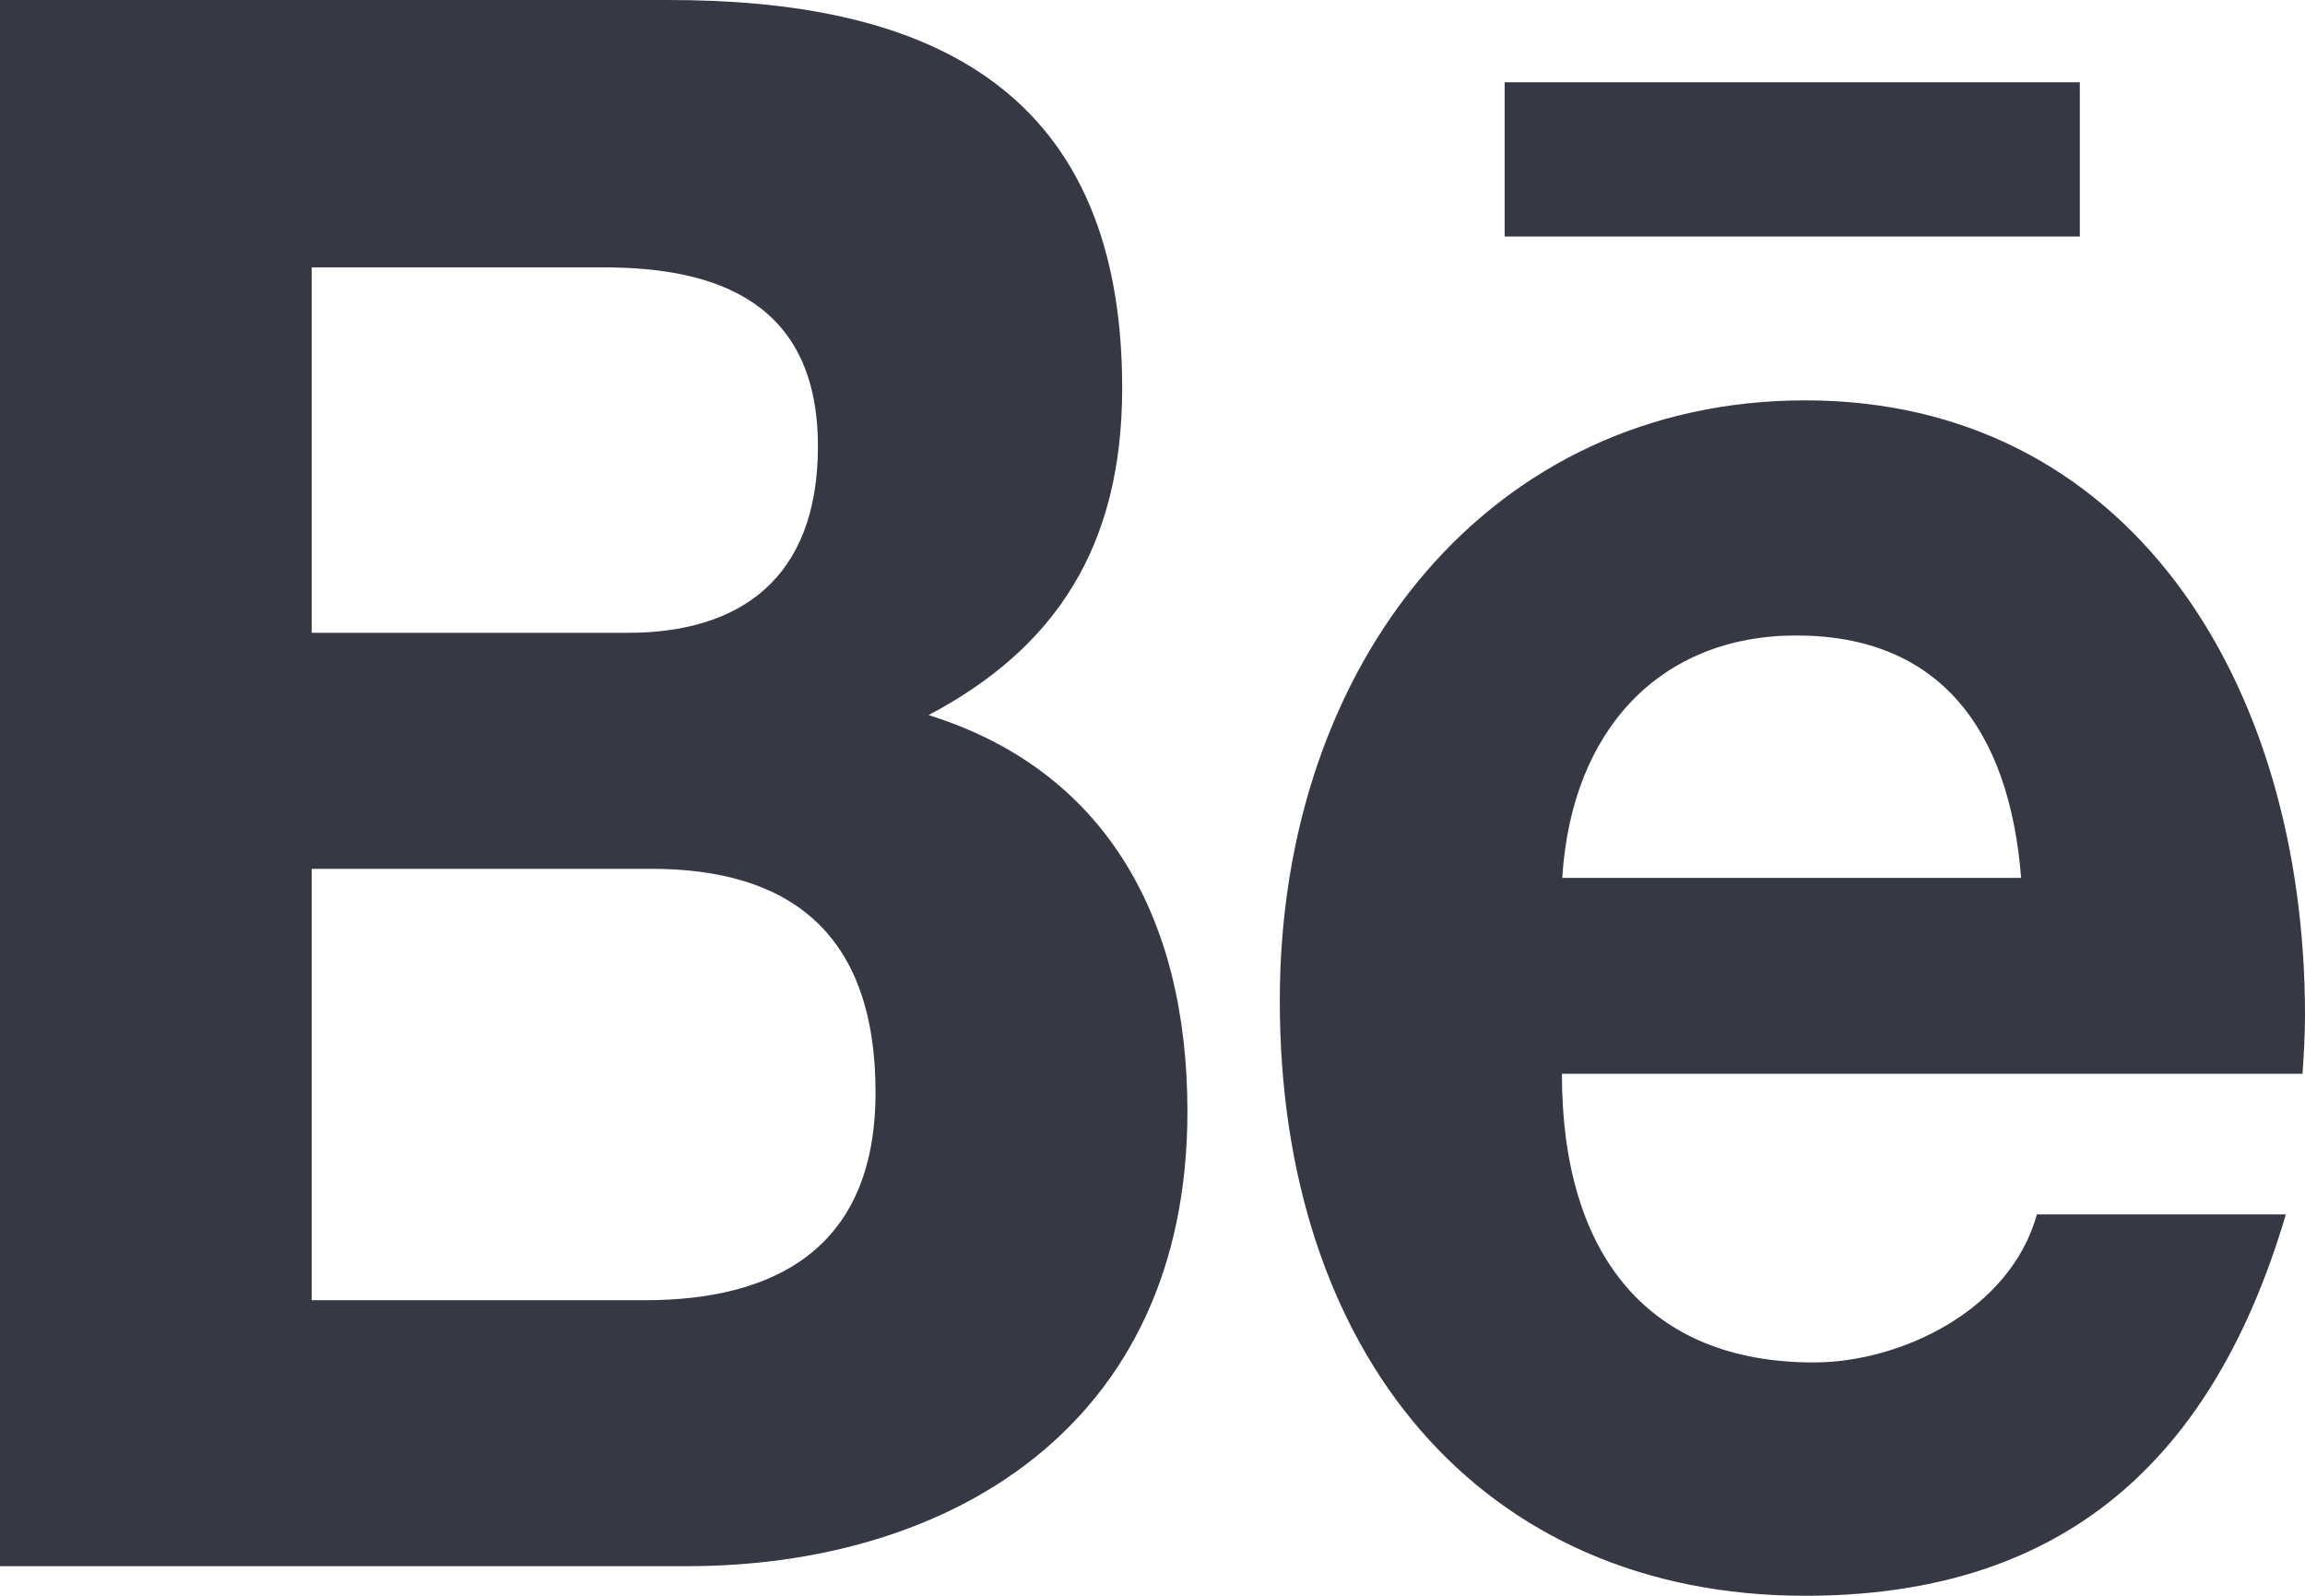
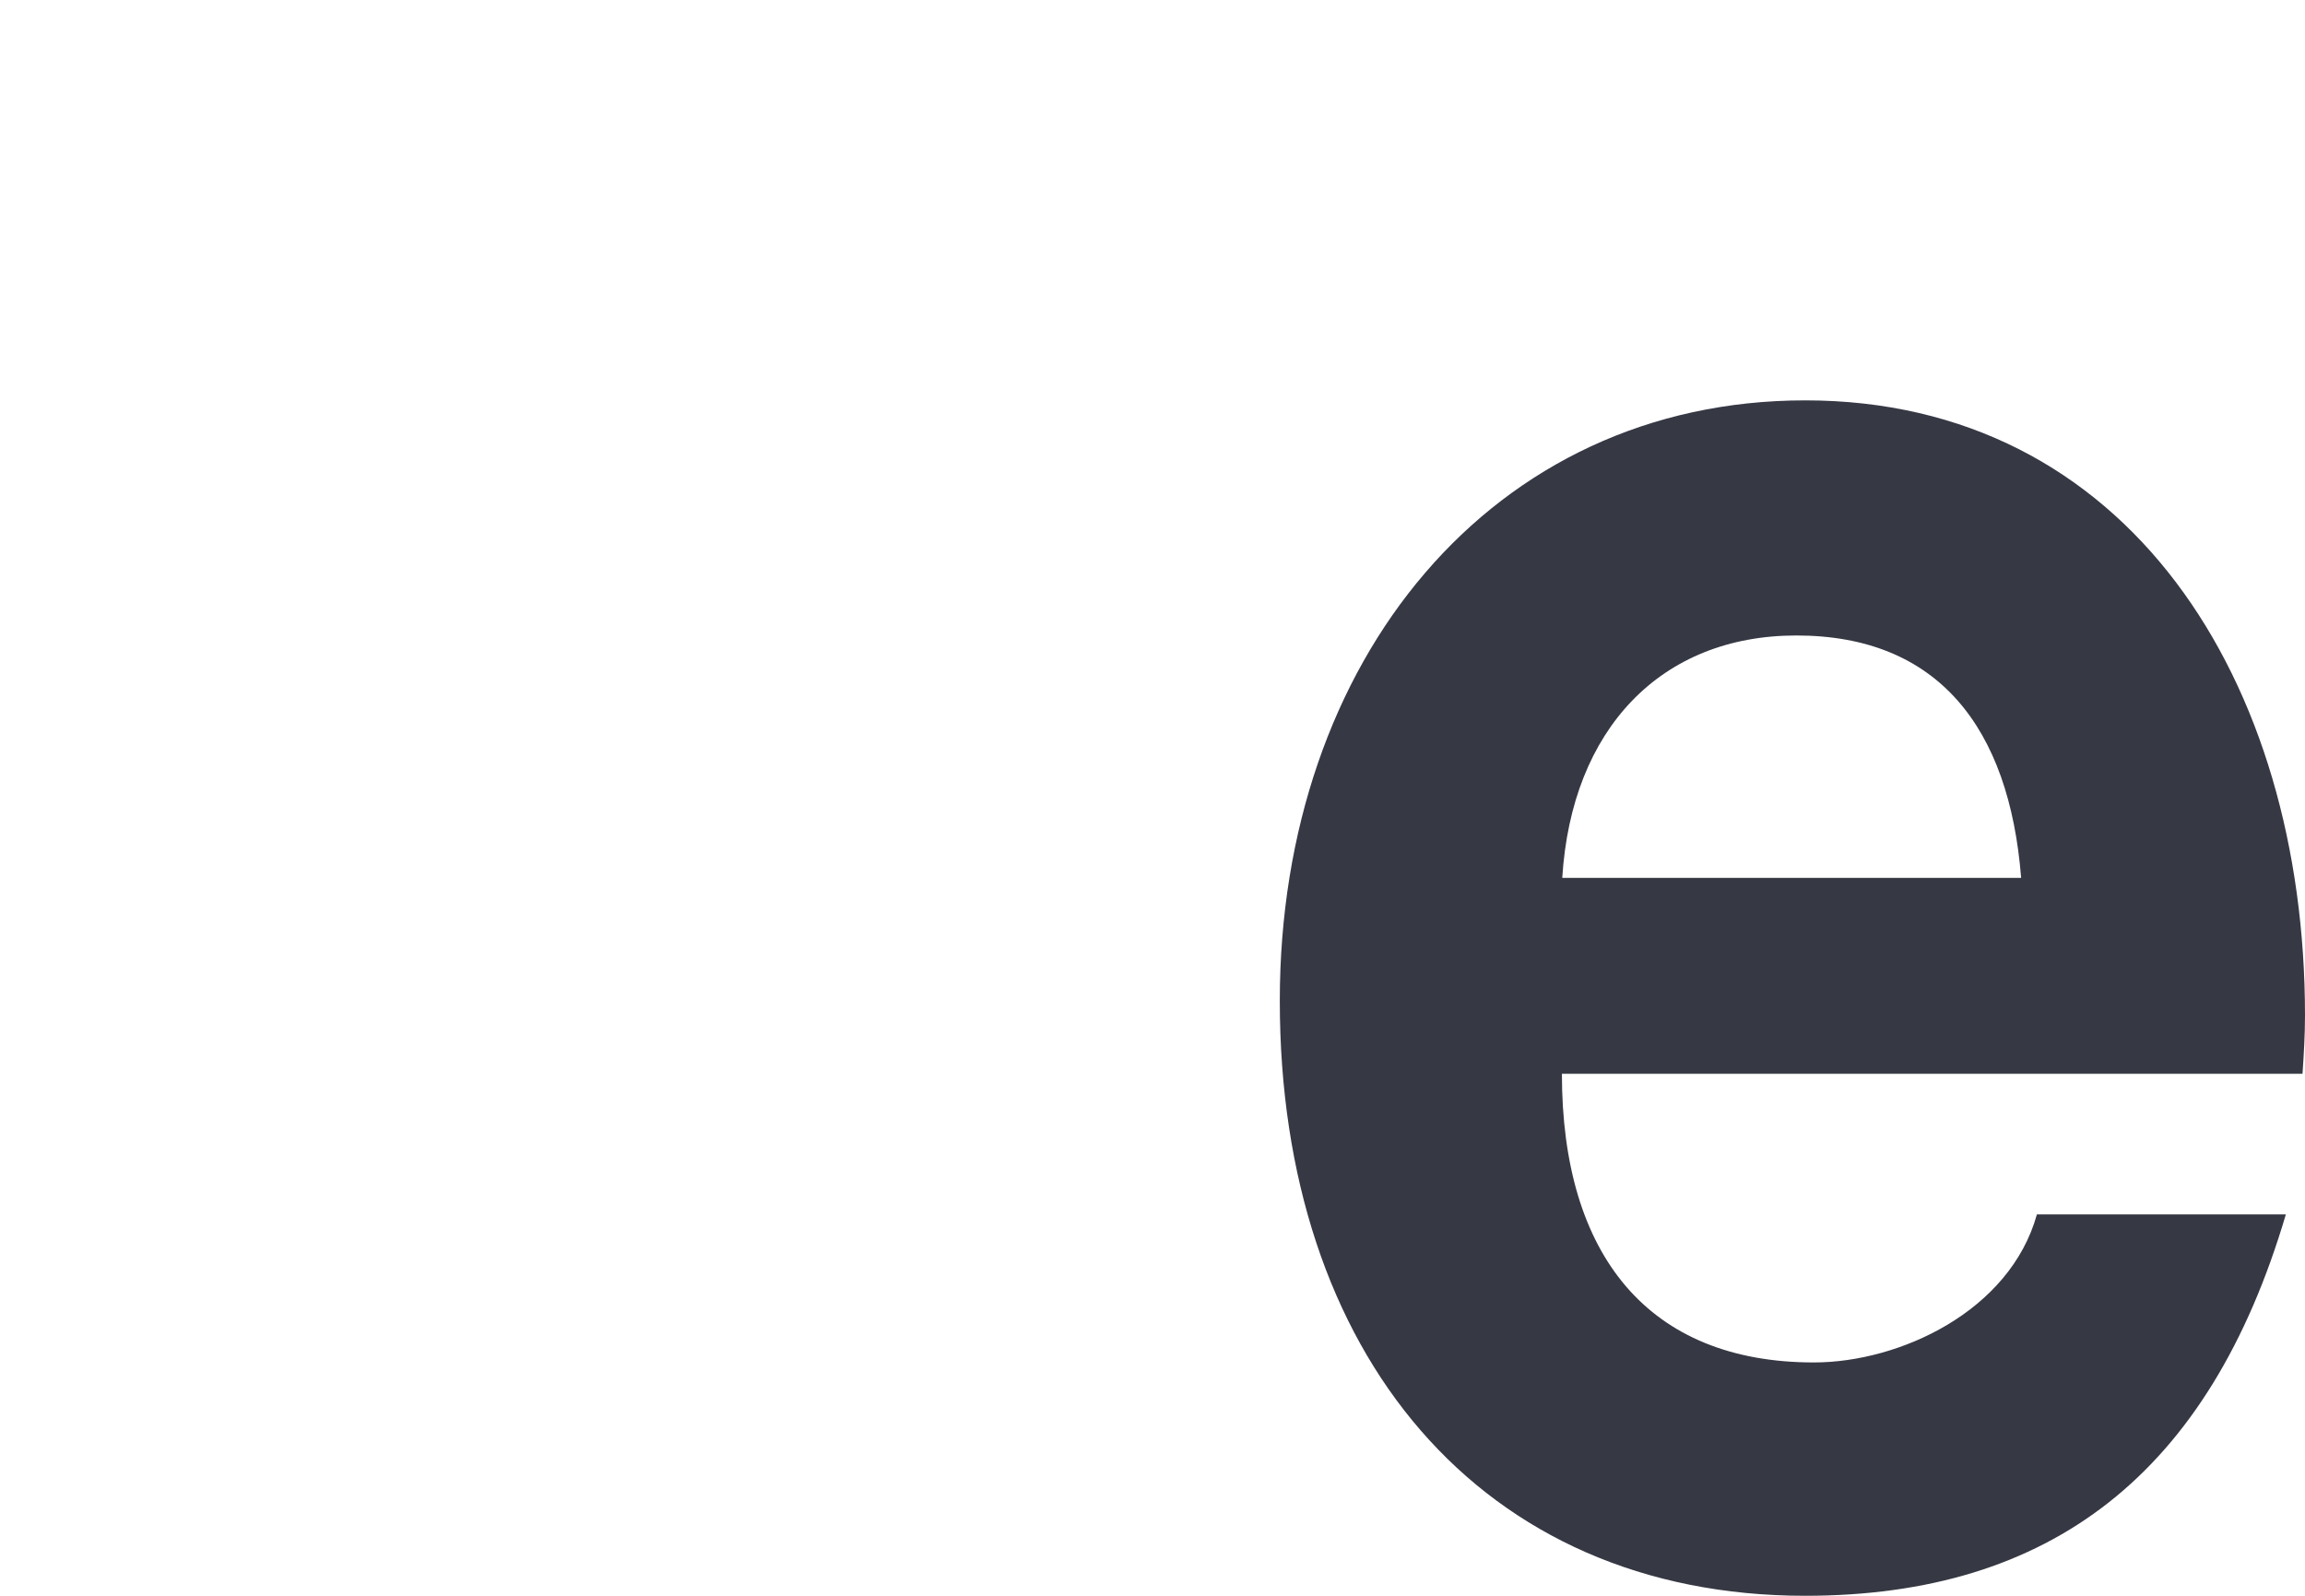
<svg xmlns="http://www.w3.org/2000/svg" width="13" height="9" viewBox="0 0 13 9" fill="none">
-   <path d="M6.697 6.268C6.697 5.159 6.221 4.34 5.237 4.033C5.955 3.654 6.329 3.08 6.329 2.188C6.329 0.429 5.141 0 3.772 0H0V8.833H3.877C5.331 8.833 6.697 8.063 6.697 6.268ZM1.758 1.508H3.408C4.042 1.508 4.613 1.705 4.613 2.517C4.613 3.267 4.169 3.569 3.541 3.569H1.758V1.508ZM1.758 7.333V4.9H3.674C4.448 4.9 4.938 5.257 4.938 6.161C4.938 7.054 4.353 7.333 3.638 7.333H1.758Z" fill="#363844" />
  <path d="M10.181 9C11.565 9 12.46 8.312 12.892 6.849H11.488C11.336 7.395 10.714 7.684 10.23 7.684C9.298 7.684 8.809 7.081 8.809 6.056H12.986C12.993 5.952 13 5.84 13 5.728C13 3.836 11.998 2.258 10.181 2.258C8.416 2.258 7.218 3.724 7.218 5.643C7.217 7.634 8.352 9 10.181 9ZM10.131 3.584C10.93 3.584 11.332 4.103 11.399 4.951H8.811C8.863 4.11 9.369 3.584 10.131 3.584Z" fill="#363844" />
-   <path d="M8.486 0.464H11.73V1.334H8.486V0.464Z" fill="#363844" />
</svg>